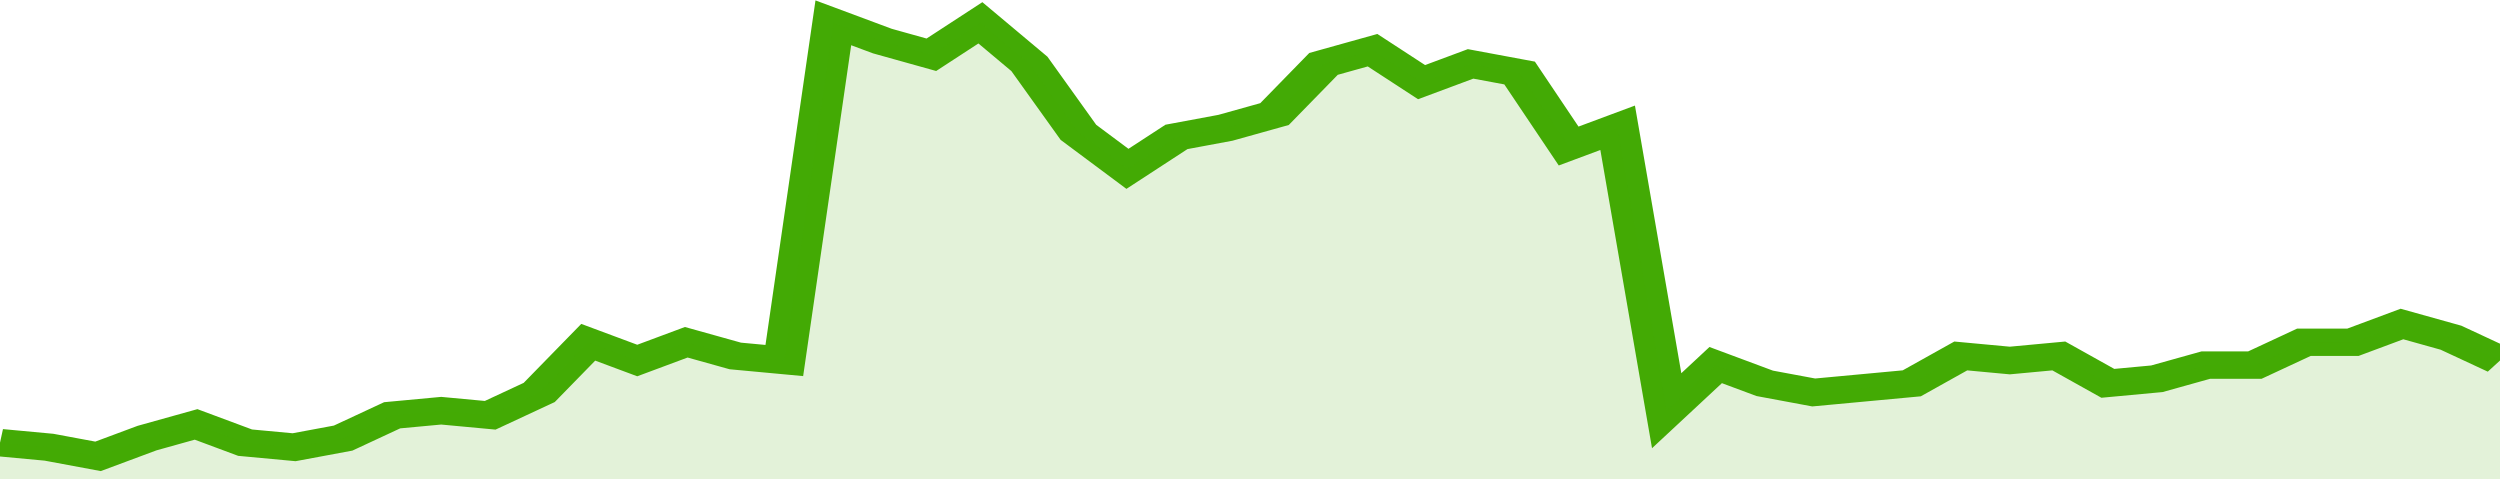
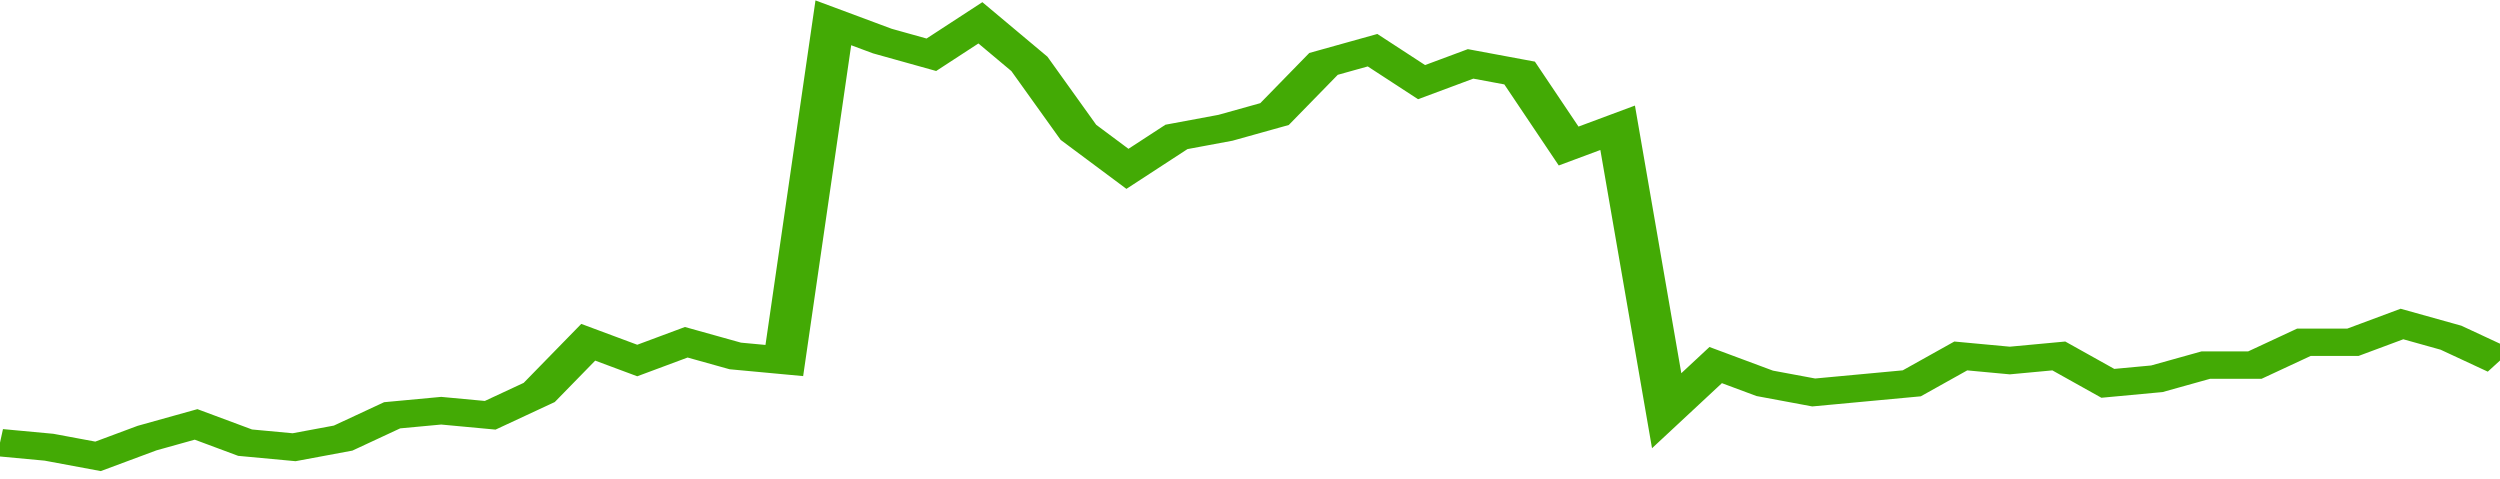
<svg xmlns="http://www.w3.org/2000/svg" viewBox="0 0 357 105" width="120" height="23" preserveAspectRatio="none">
  <polyline fill="none" stroke="#43AA05" stroke-width="6" points="0, 97 7, 98 14, 100 21, 96 28, 93 35, 97 42, 98 49, 96 56, 91 63, 90 70, 91 77, 86 84, 75 91, 79 98, 75 105, 78 112, 79 119, 5 126, 9 133, 12 140, 5 147, 14 154, 29 161, 37 168, 30 175, 28 182, 25 189, 14 196, 11 203, 18 210, 14 217, 16 224, 32 231, 28 238, 90 245, 80 252, 84 259, 86 266, 85 273, 84 280, 78 287, 79 294, 78 301, 84 308, 83 315, 80 322, 80 329, 75 336, 75 343, 71 350, 74 357, 79 357, 79 "> </polyline>
-   <polygon fill="#43AA05" opacity="0.15" points="0, 105 0, 97 7, 98 14, 100 21, 96 28, 93 35, 97 42, 98 49, 96 56, 91 63, 90 70, 91 77, 86 84, 75 91, 79 98, 75 105, 78 112, 79 119, 5 126, 9 133, 12 140, 5 147, 14 154, 29 161, 37 168, 30 175, 28 182, 25 189, 14 196, 11 203, 18 210, 14 217, 16 224, 32 231, 28 238, 90 245, 80 252, 84 259, 86 266, 85 273, 84 280, 78 287, 79 294, 78 301, 84 308, 83 315, 80 322, 80 329, 75 336, 75 343, 71 350, 74 357, 79 357, 105 " />
</svg>